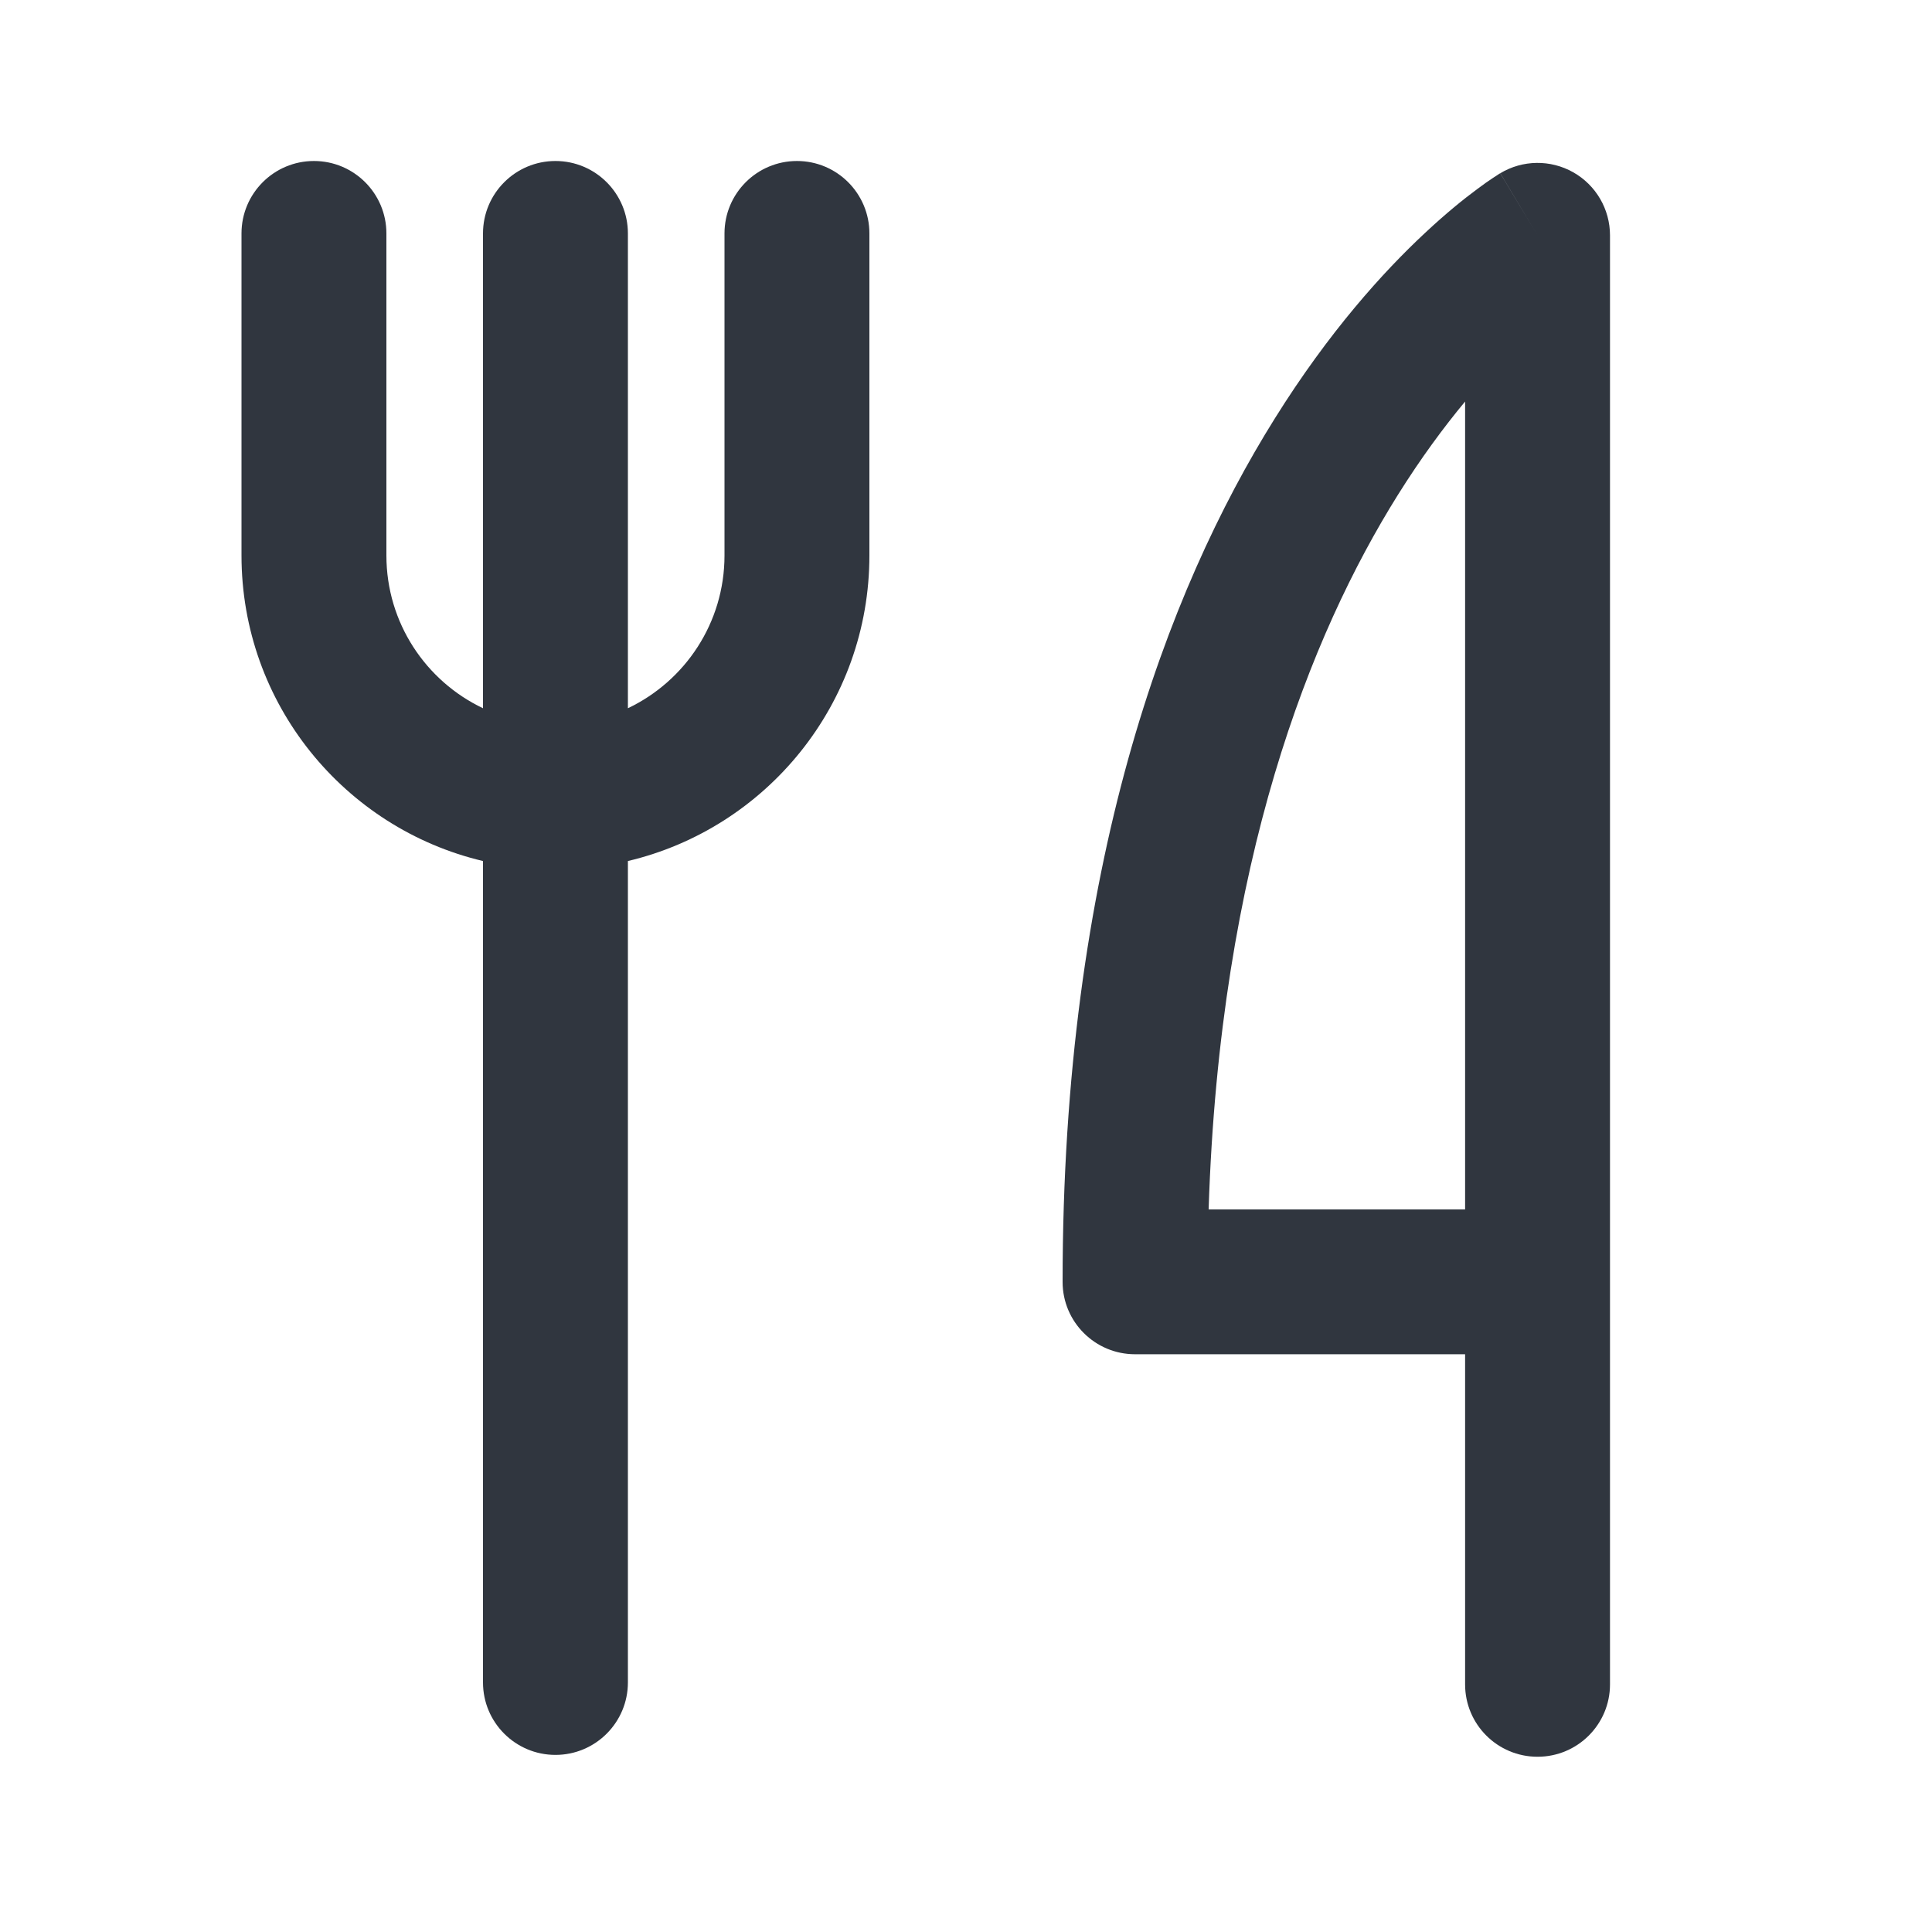
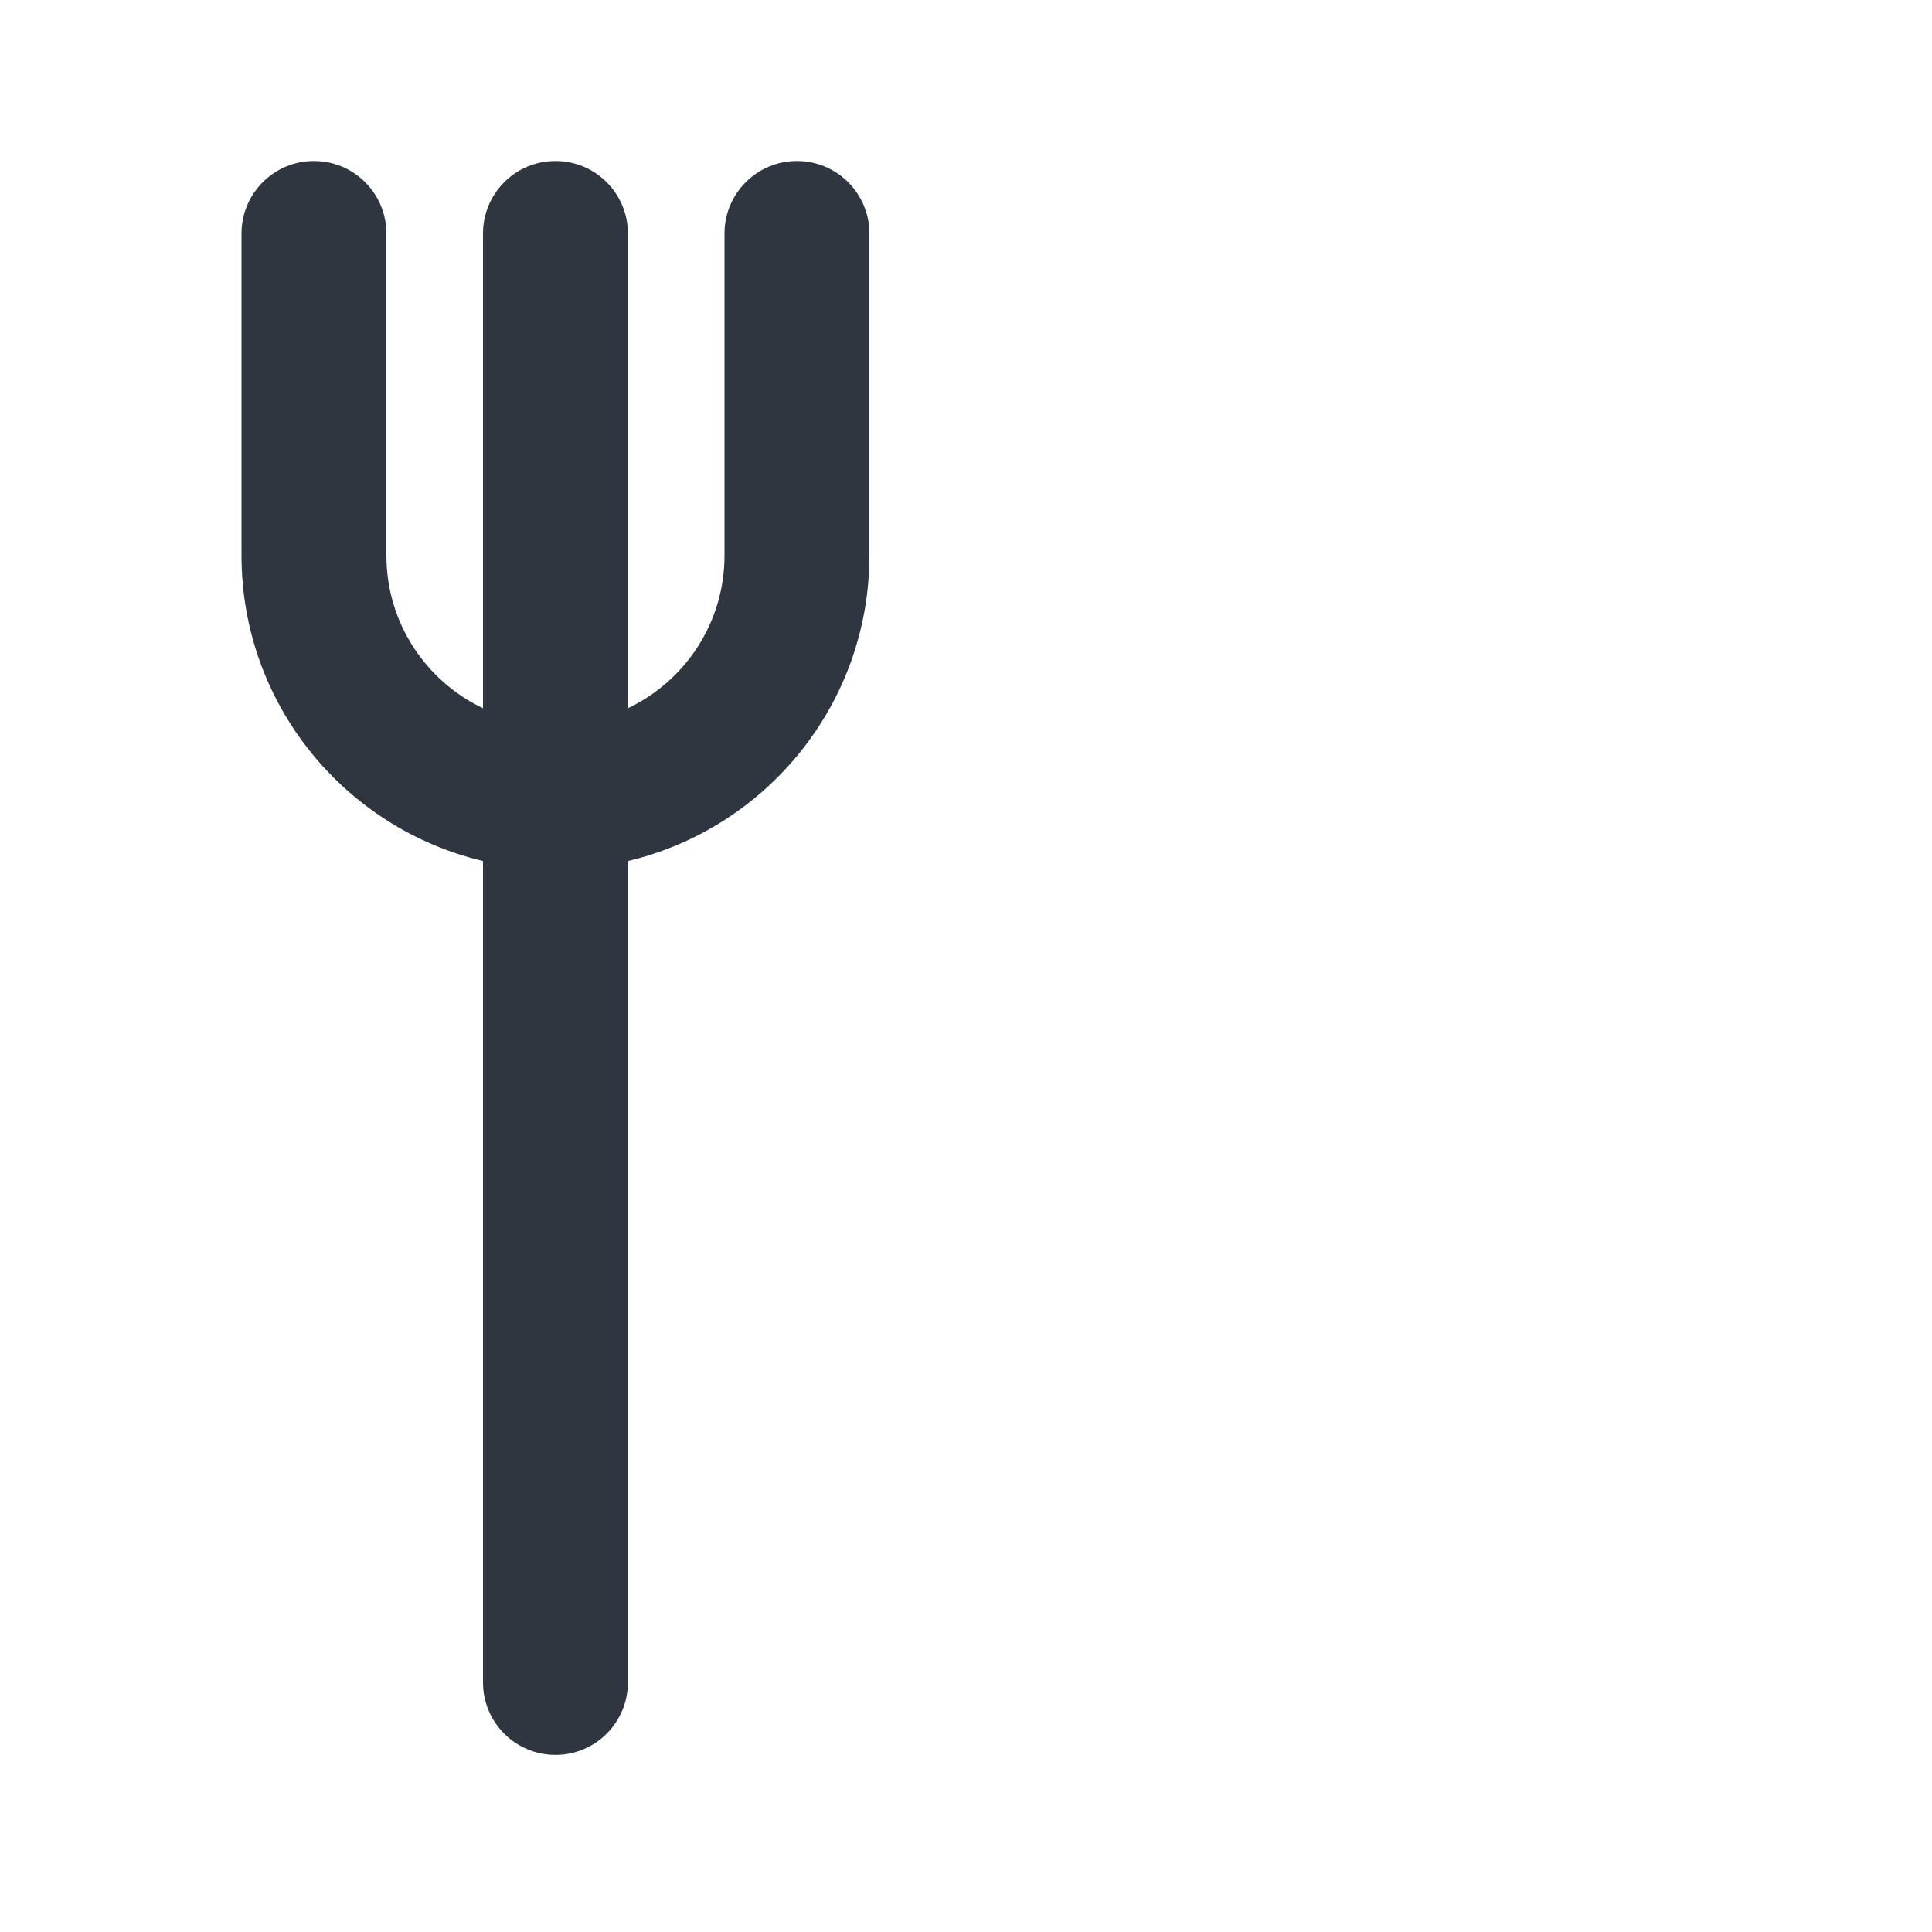
<svg xmlns="http://www.w3.org/2000/svg" width="24" height="24" viewBox="0 0 24 24" fill="none">
-   <path fill-rule="evenodd" clip-rule="evenodd" d="M18.637 2.152L19.1 2.924C18.637 2.152 18.636 2.153 18.636 2.153L18.634 2.153L18.632 2.155L18.624 2.159L18.605 2.172C18.589 2.182 18.569 2.195 18.545 2.211C18.496 2.243 18.43 2.289 18.349 2.35C18.186 2.47 17.965 2.648 17.705 2.891C17.183 3.377 16.507 4.124 15.837 5.197C14.492 7.348 13.2 10.765 13.2 15.924C13.2 16.421 13.603 16.823 14.1 16.823H18.2V20.924C18.2 21.421 18.603 21.823 19.1 21.823C19.597 21.823 20 21.421 20 20.924V2.924C20 2.599 19.826 2.3 19.543 2.14C19.261 1.981 18.915 1.985 18.637 2.152ZM18.2 15.024H15.014C15.153 10.696 16.281 7.882 17.363 6.151C17.65 5.692 17.935 5.307 18.2 4.988V15.024Z" fill="#30363F" />
  <path fill-rule="evenodd" clip-rule="evenodd" d="M3.9 2C4.397 2 4.8 2.403 4.8 2.9V6.9C4.8 7.738 5.291 8.461 6 8.798V2.9C6 2.403 6.403 2 6.9 2C7.397 2 7.8 2.403 7.8 2.9V8.798C8.509 8.461 9 7.738 9 6.9V2.9C9 2.403 9.403 2 9.9 2C10.397 2 10.8 2.403 10.8 2.9V6.9C10.8 8.744 9.52 10.289 7.8 10.696V20.9C7.8 21.397 7.397 21.8 6.9 21.8C6.403 21.8 6 21.397 6 20.9V10.696C4.28 10.289 3 8.744 3 6.9V2.9C3 2.403 3.403 2 3.9 2Z" fill="#30363F" />
</svg>